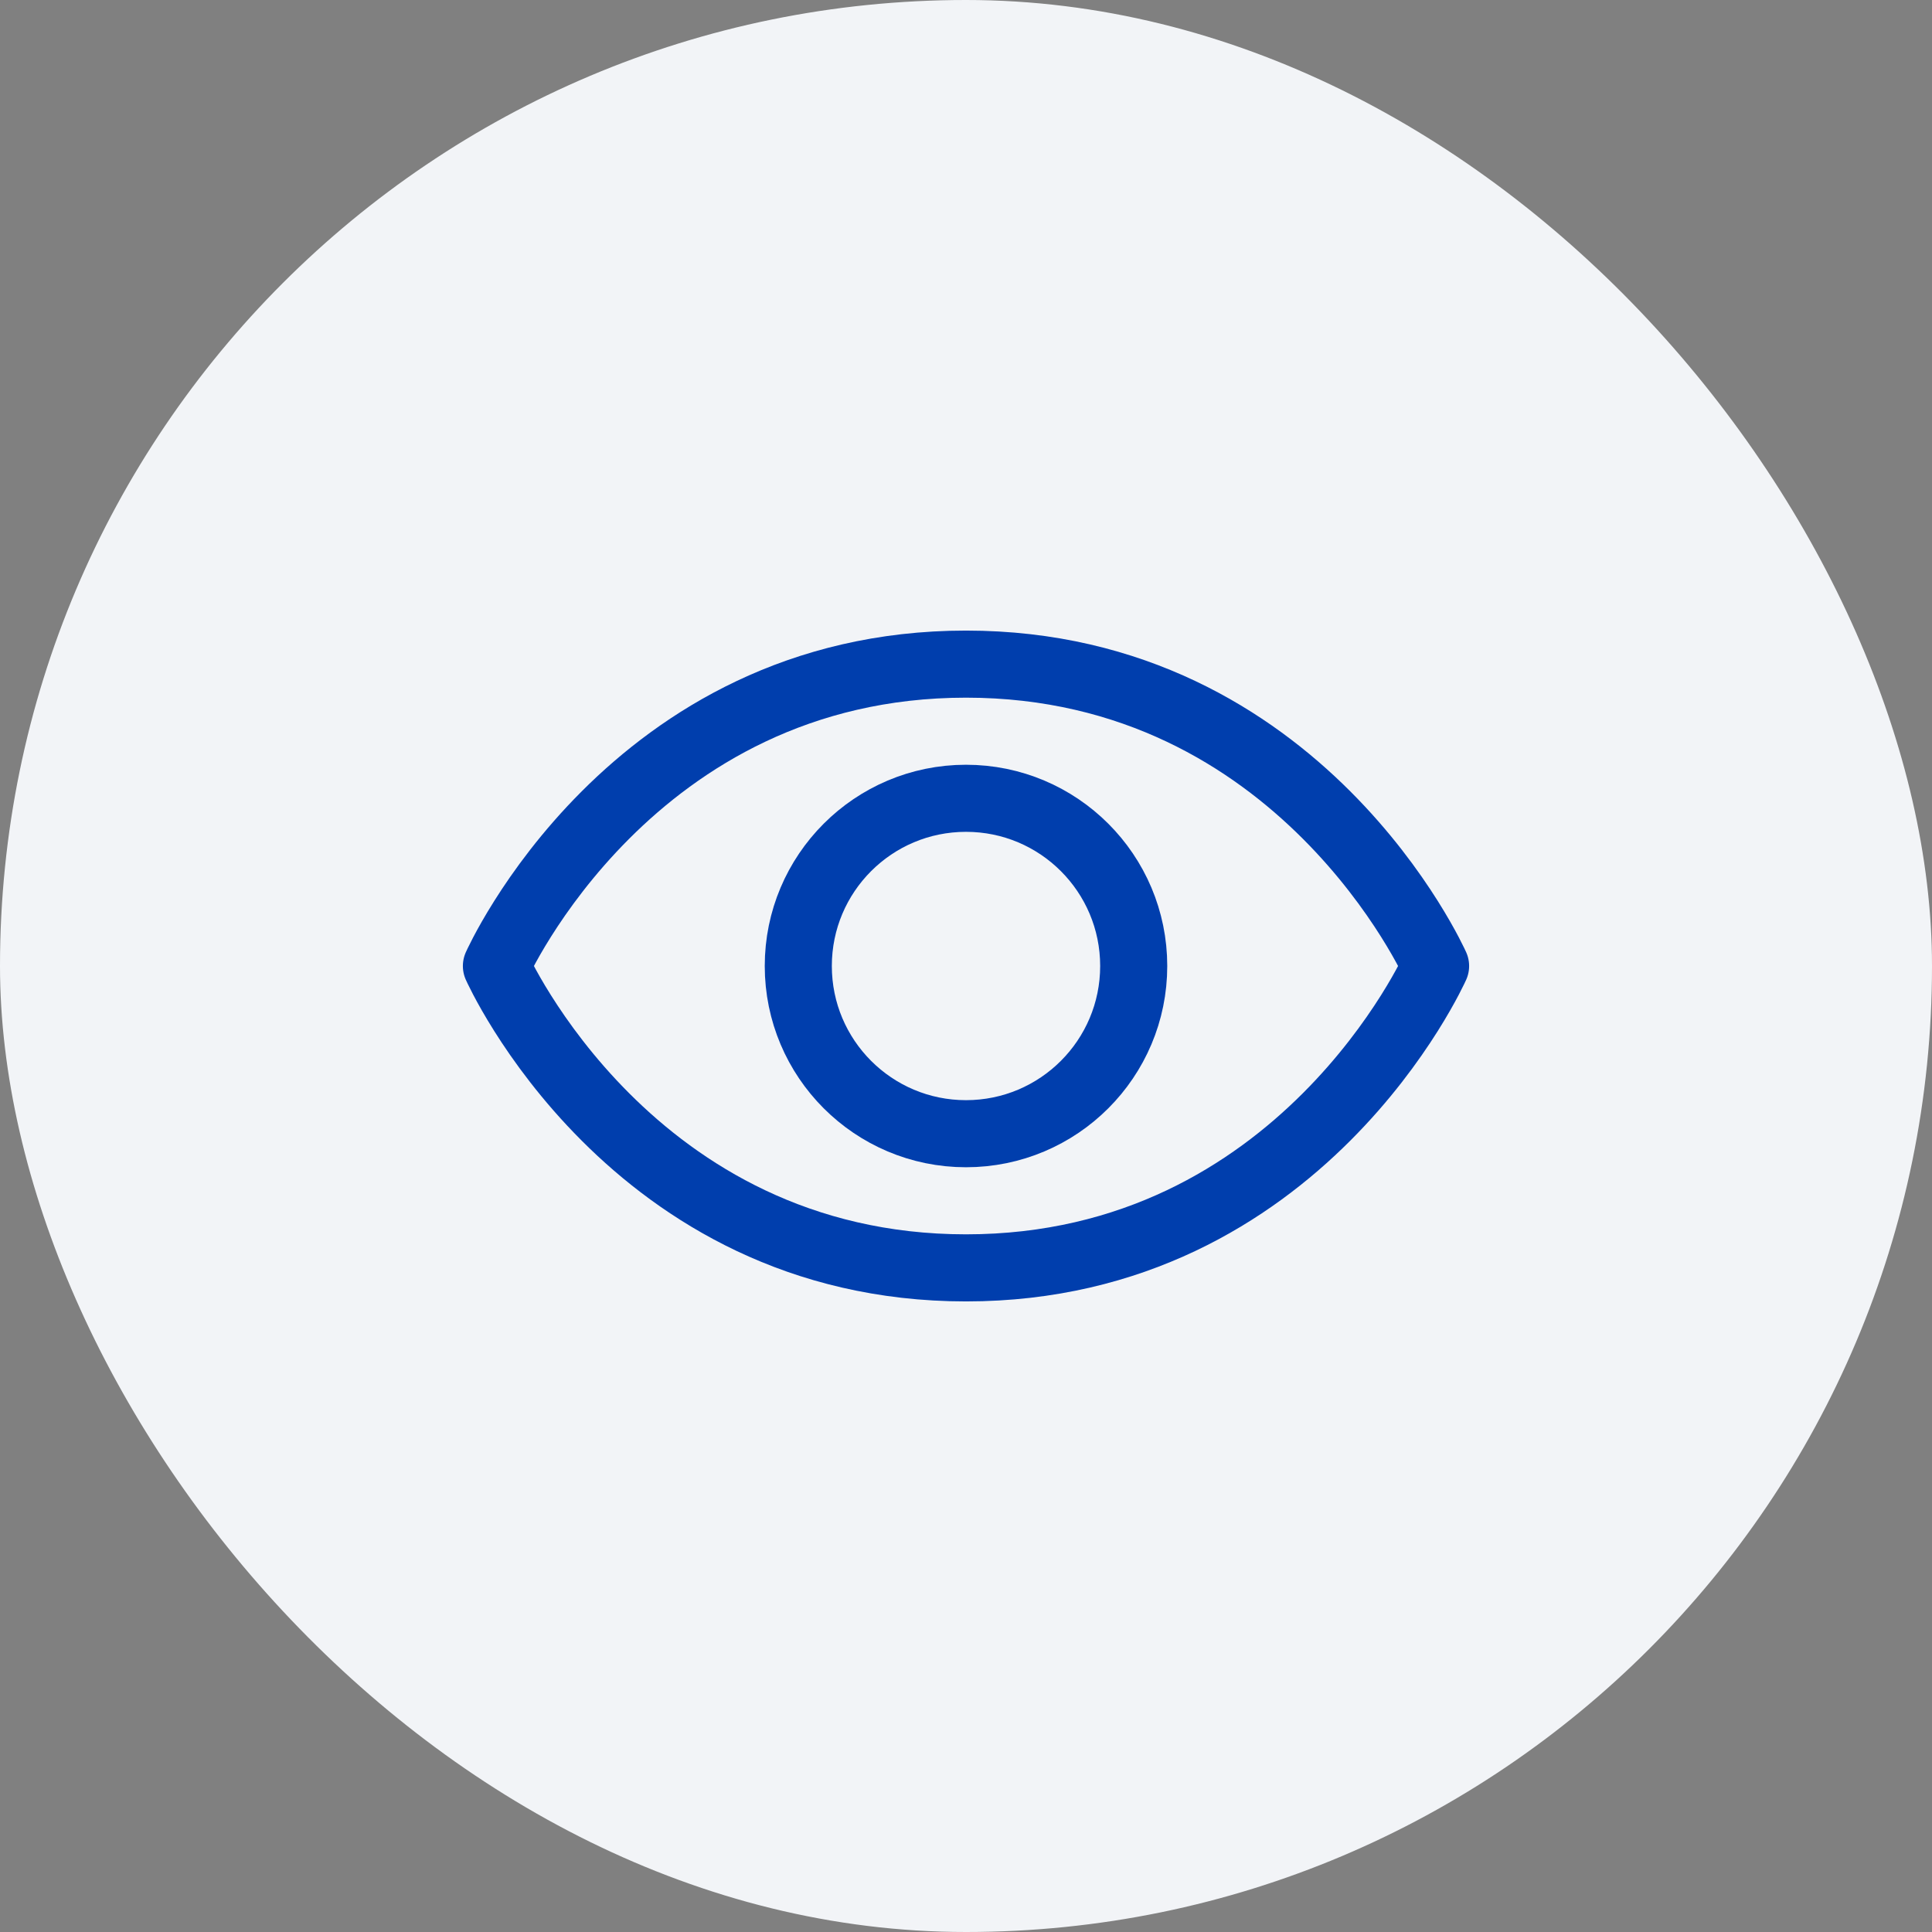
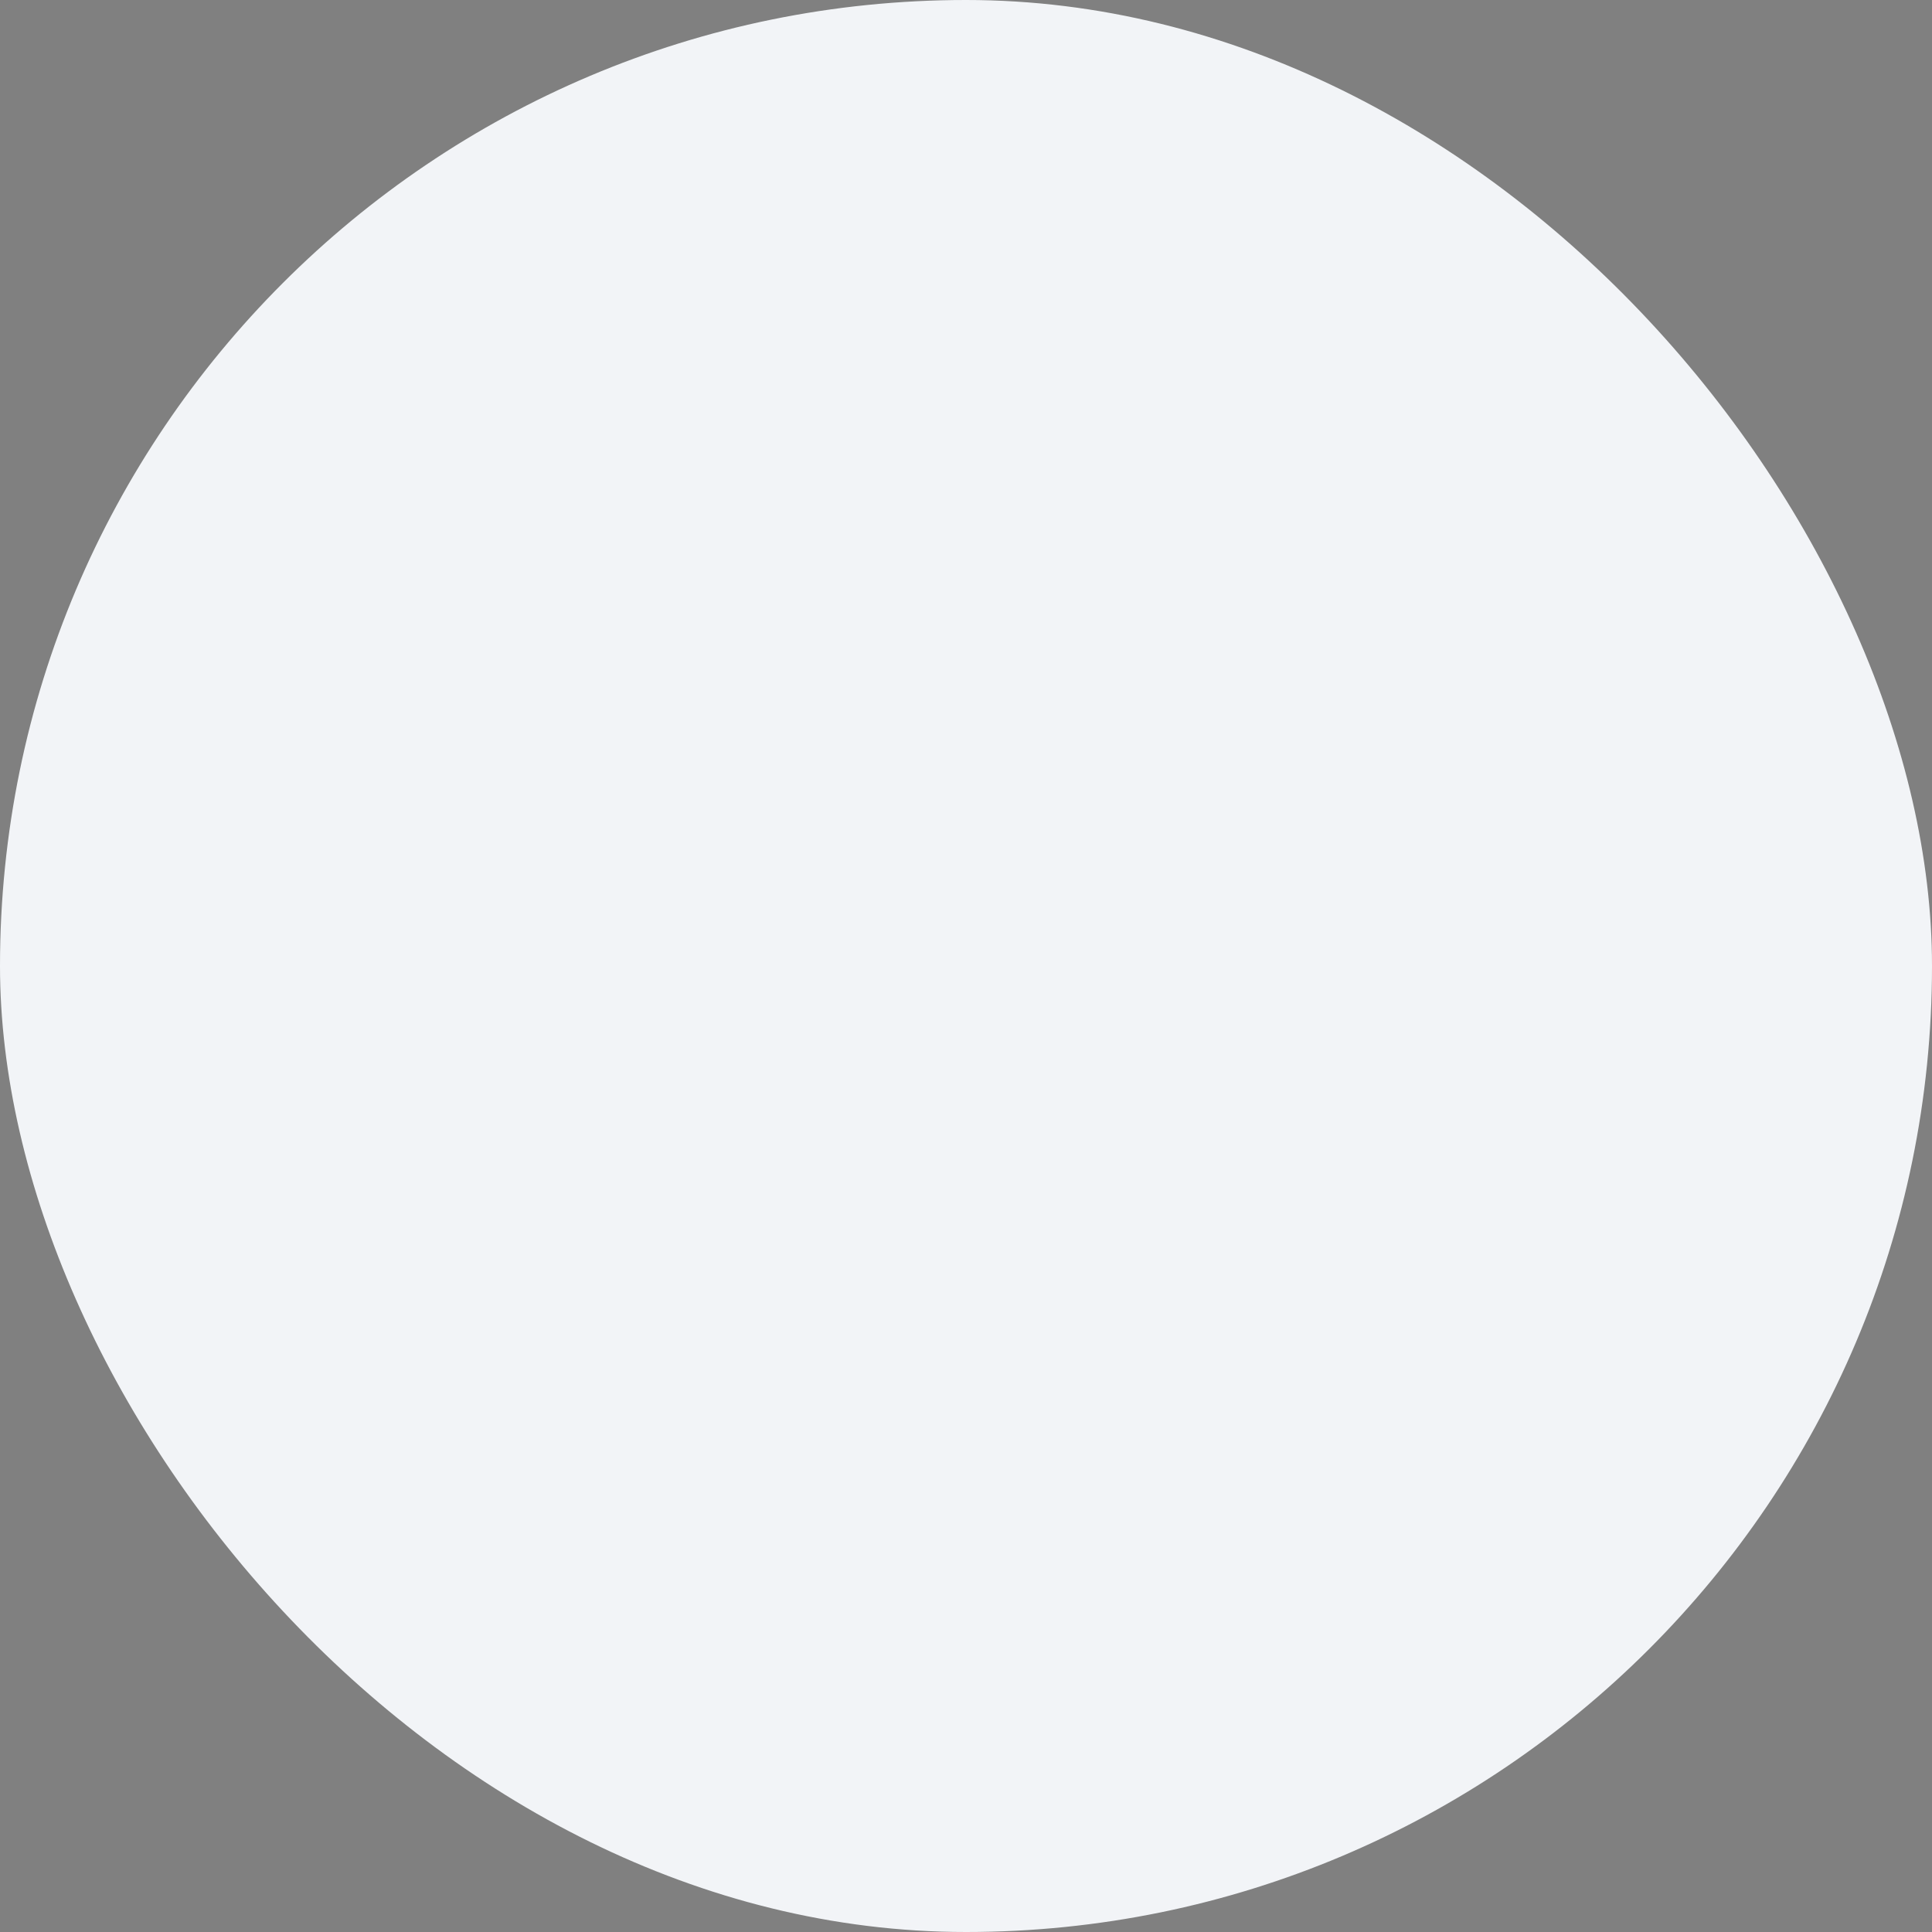
<svg xmlns="http://www.w3.org/2000/svg" width="72" height="72" viewBox="0 0 72 72" fill="none">
  <rect x="0" y="0" width="72" height="72" fill="#808080" stroke="none" />
  <rect width="72" height="72" rx="36" fill="#F2F4F7" />
-   <path d="M36 24.75C23.5 24.75 18.5 36 18.5 36C18.5 36 23.5 47.25 36 47.25C48.5 47.25 53.5 36 53.5 36C53.5 36 48.5 24.75 36 24.75Z" stroke="#003EAD" stroke-width="2.5" stroke-linecap="round" stroke-linejoin="round" />
-   <path d="M36 42.25C39.452 42.25 42.25 39.452 42.25 36C42.25 32.548 39.452 29.75 36 29.75C32.548 29.75 29.75 32.548 29.75 36C29.75 39.452 32.548 42.25 36 42.25Z" stroke="#003EAD" stroke-width="2.5" stroke-linecap="round" stroke-linejoin="round" />
</svg>